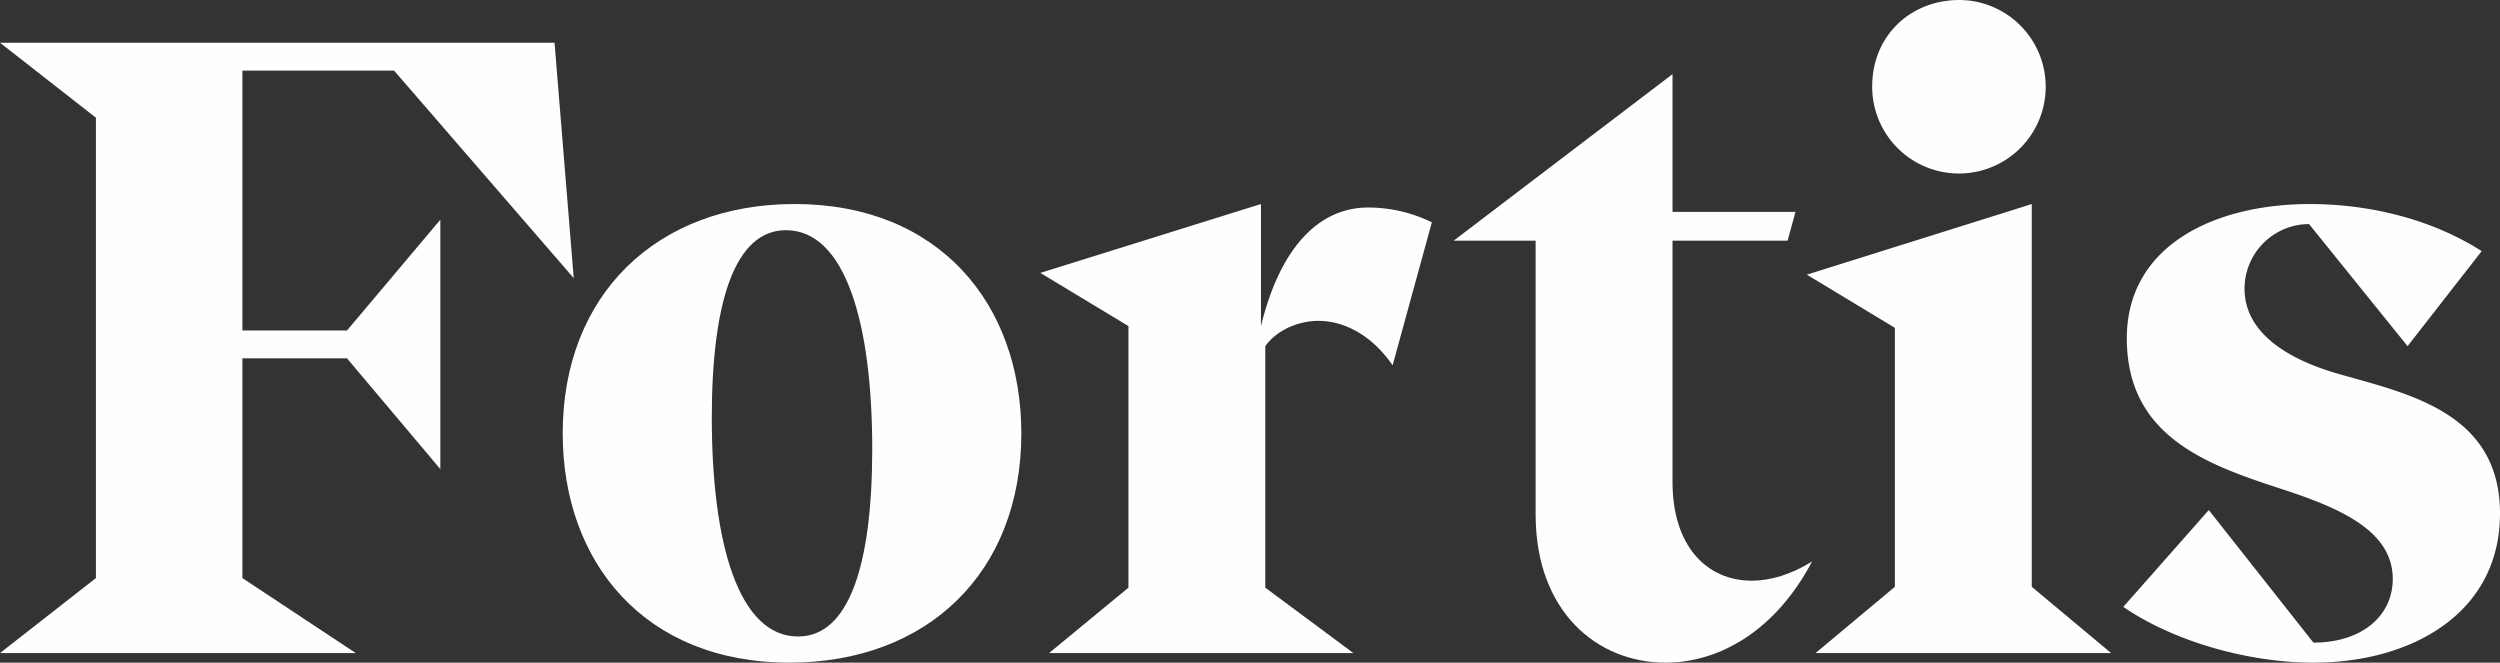
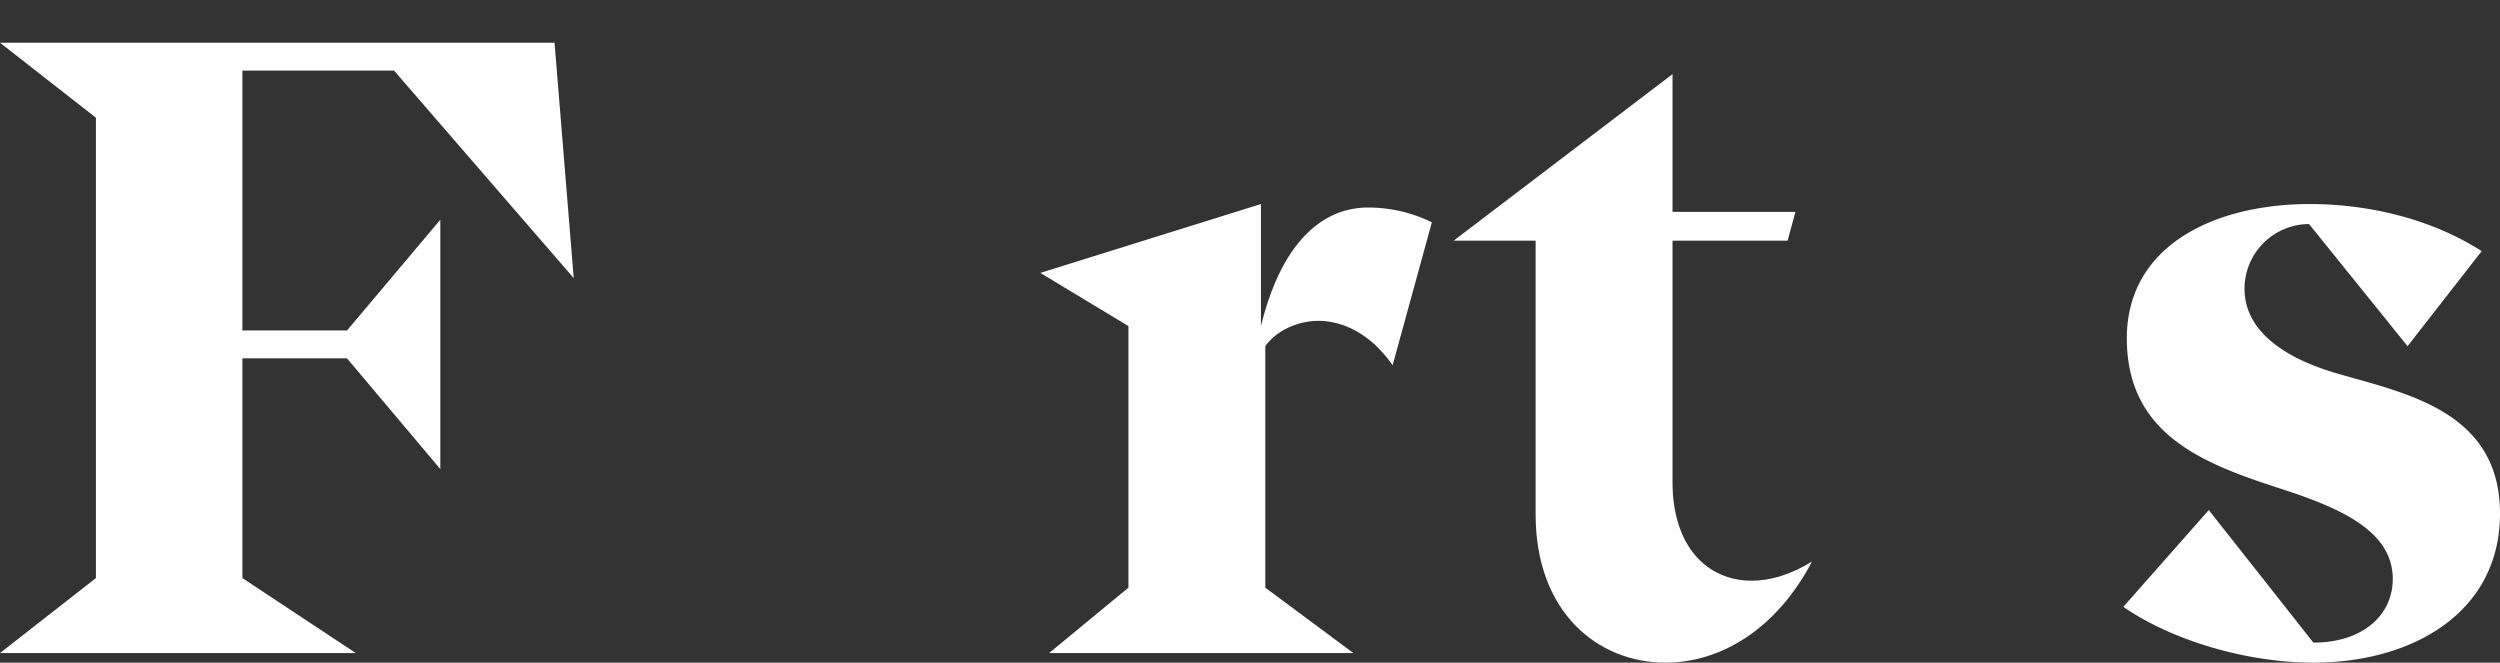
<svg xmlns="http://www.w3.org/2000/svg" viewBox="0 0 763.869 202.472" fill="#fefefe" id="fortis-logo">
  <rect x="0" y="0" width="763.869" height="202.472" fill="#333333" stroke="none" />
  <title>Fortis logo</title>
  <g>
    <polygon points="175.301 84.984 120.415 21.58 74.064 21.58 74.064 100.97 106.031 100.97 134.539 67.135 134.539 143.329 106.031 109.495 74.064 109.495 74.064 176.63 108.698 199.541 0 199.541 29.306 176.63 29.306 35.966 0 13.055 169.438 13.055 175.301 84.984" />
-     <path d="M266.509,137.2c0-38.63-8.261-66.867-26.375-66.867-15.452,0-22.648,21.578-22.648,57.276,0,38.63,8.26,66.87,26.379,66.87,15.451,0,22.644-21.58,22.644-57.279m45.556-4.794c0,42.625-28.776,70.066-70.867,70.066-44.224,0-69.265-30.639-69.265-70.066,0-42.361,28.772-70.067,70.863-70.067,44.229,0,69.269,30.638,69.269,70.067" />
    <path d="M437.5,67.933l-11.991,43.692c-6.4-9.325-14.918-13.587-22.649-13.587-6.657,0-13.049,3.2-16.251,7.726v73.8L413.52,199.54H320.548l24.242-19.981V99.636L317.881,83.385l67.4-21.046v37.3c6.128-25.041,18.379-36.23,32.767-36.23A44.068,44.068,0,0,1,437.5,67.933" />
    <path d="M508.9,202.472c-20.776,0-39.694-15.452-39.694-45.29V73.529H444.167l66.868-50.883V64.737H548.6l-2.4,8.792H511.035v73.8c0,19.447,10.388,30.1,24.242,30.1,5.6,0,11.991-1.865,18.383-5.86-10.922,20.779-27.972,30.9-44.758,30.9" />
-     <path d="M572.043,26.374C572.043,10.922,583.764,0,598.686,0a26.508,26.508,0,1,1-26.643,26.374M620.8,179.294l24.242,20.247h-90.31l24.242-20.247V100.171l-26.9-16.251L620.8,62.34Z" />
    <path d="M735.627,105.765l-30.1-37.3A19.771,19.771,0,0,0,685.81,88.183c0,14.118,14.388,21.845,27.972,25.84,21.046,6.128,50.087,11.456,50.087,42.892,0,30.37-26.909,45.557-57.014,45.557-19.712,0-42.625-6.4-58.077-17.05l26.109-29.573,31.968,40.5c14.923,0,24.247-8.261,24.247-19.448,0-14.92-16.521-21.847-34.635-27.708-22.913-7.458-46.621-16.251-46.621-45.821,0-28.24,26.64-41.028,55.945-41.028,16.785,0,36.233,4,52.484,14.386Z" />
  </g>
</svg>